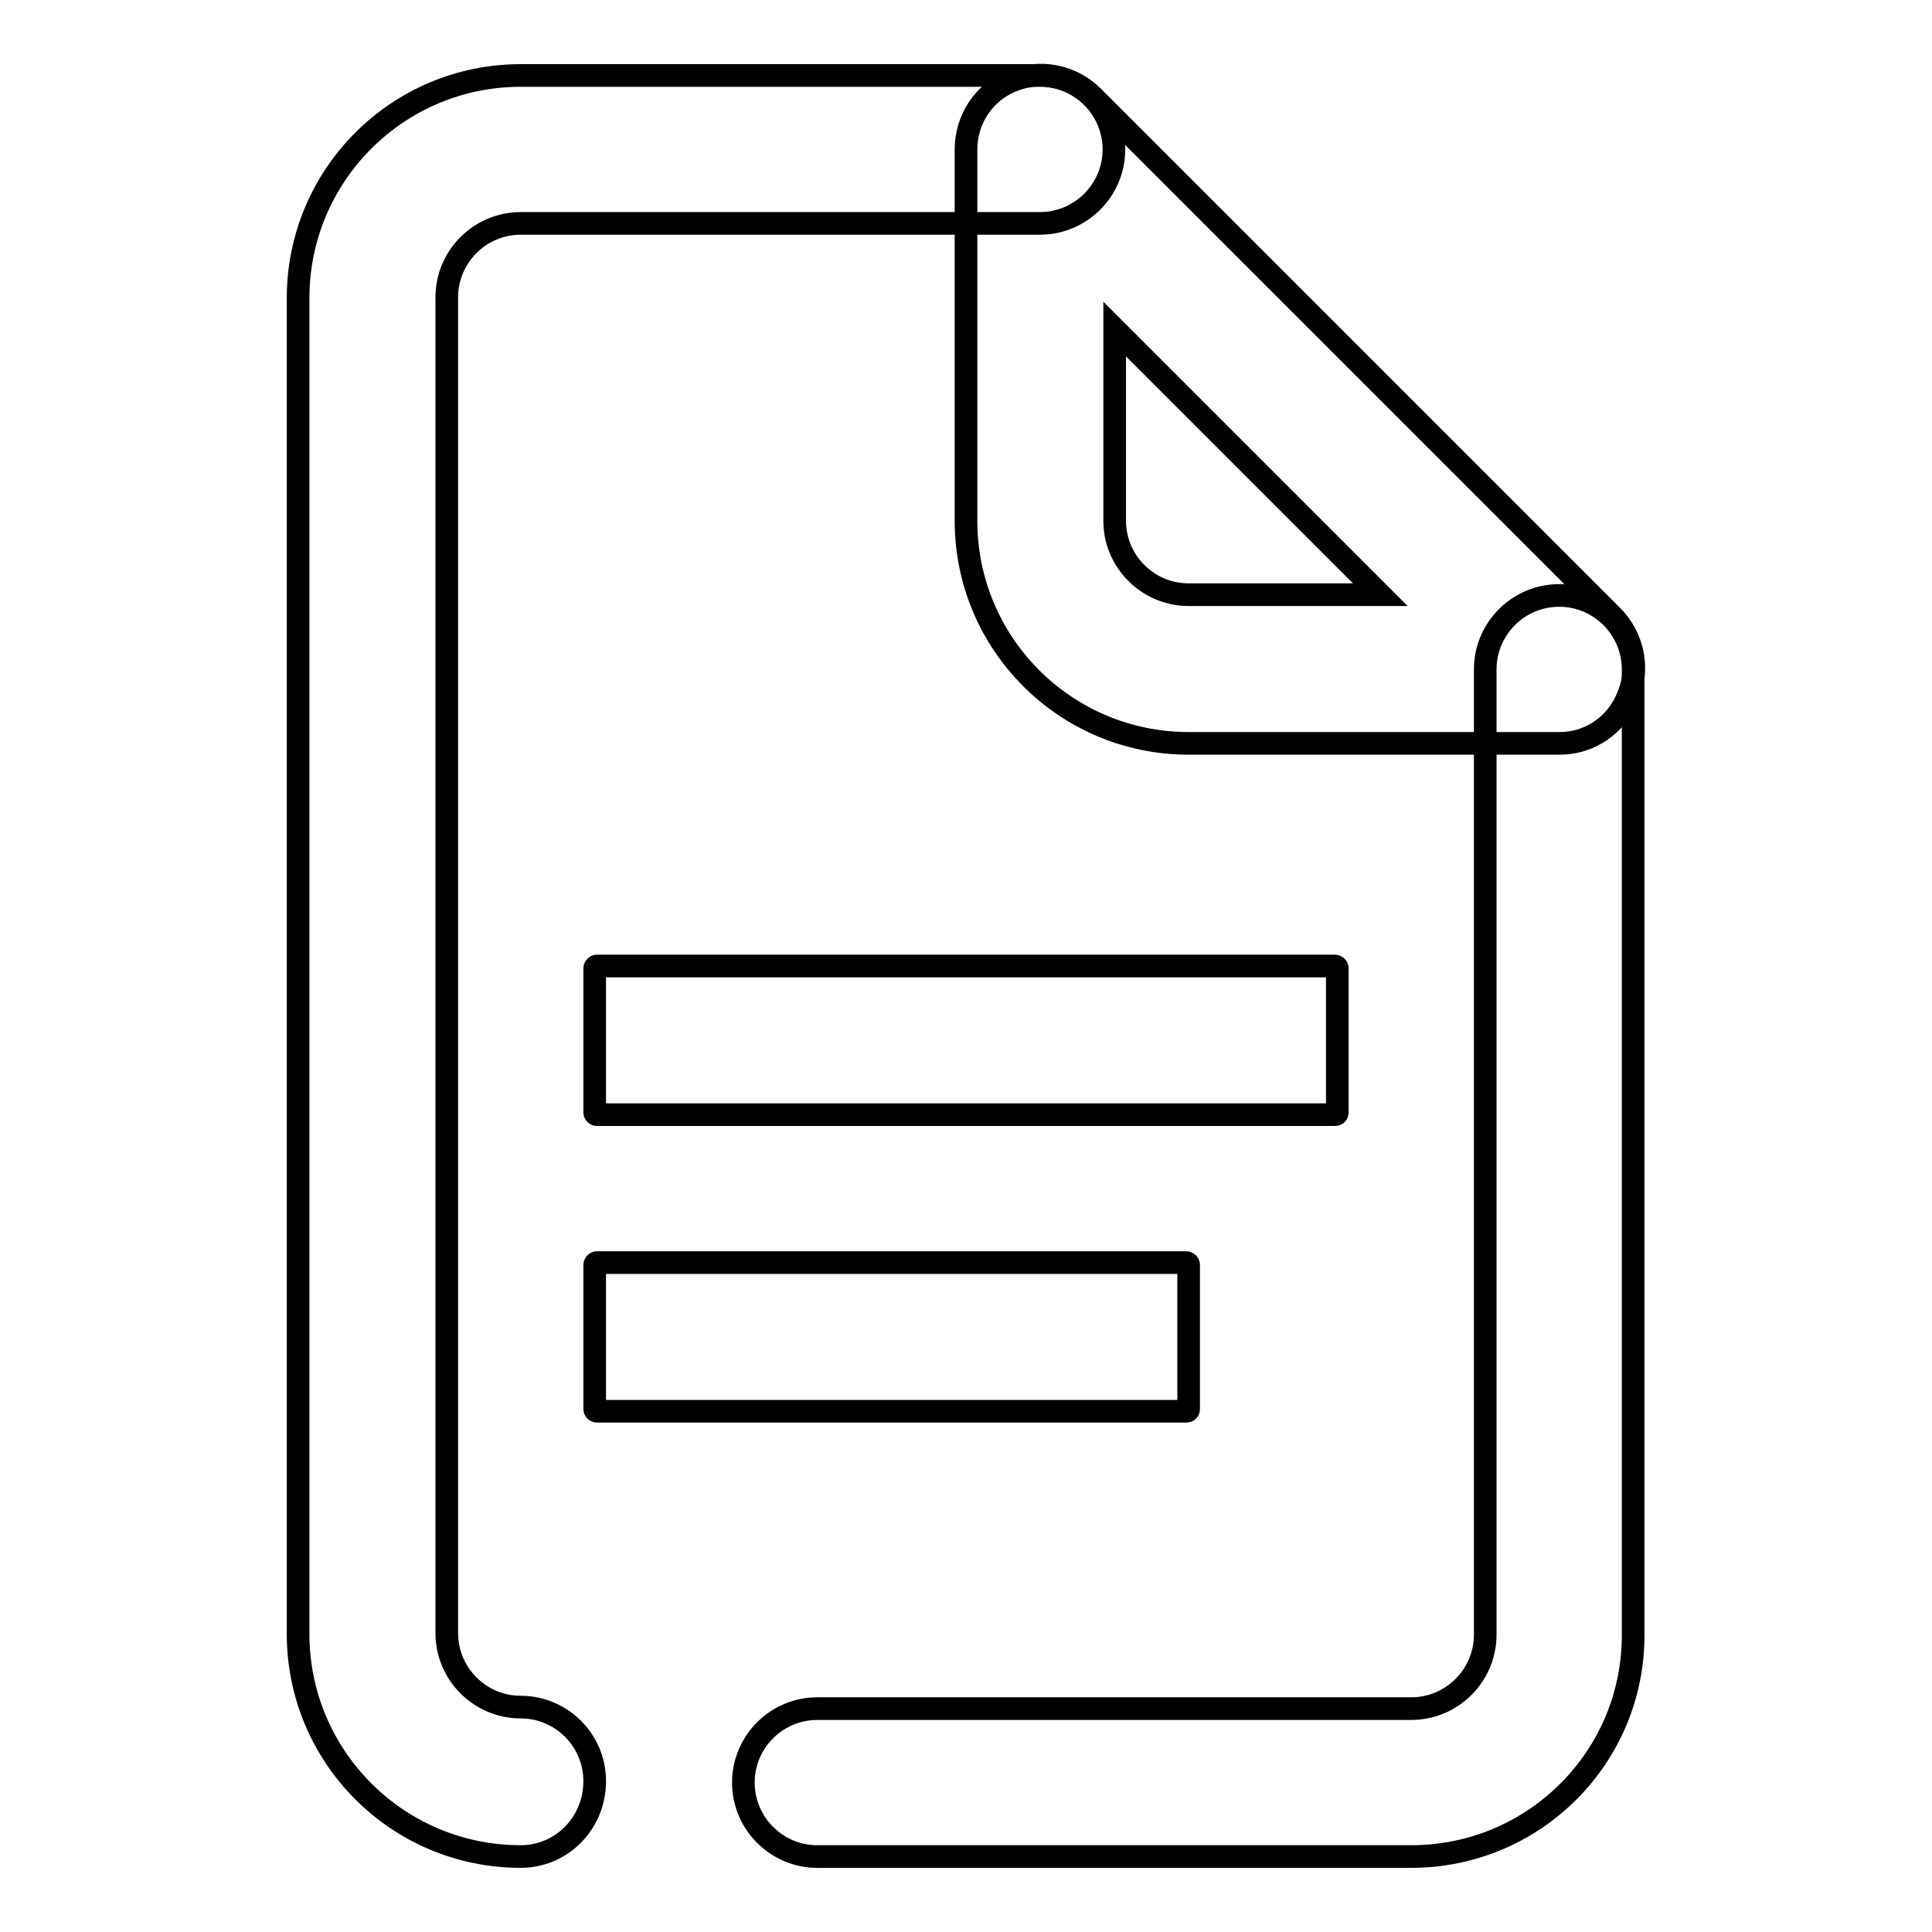
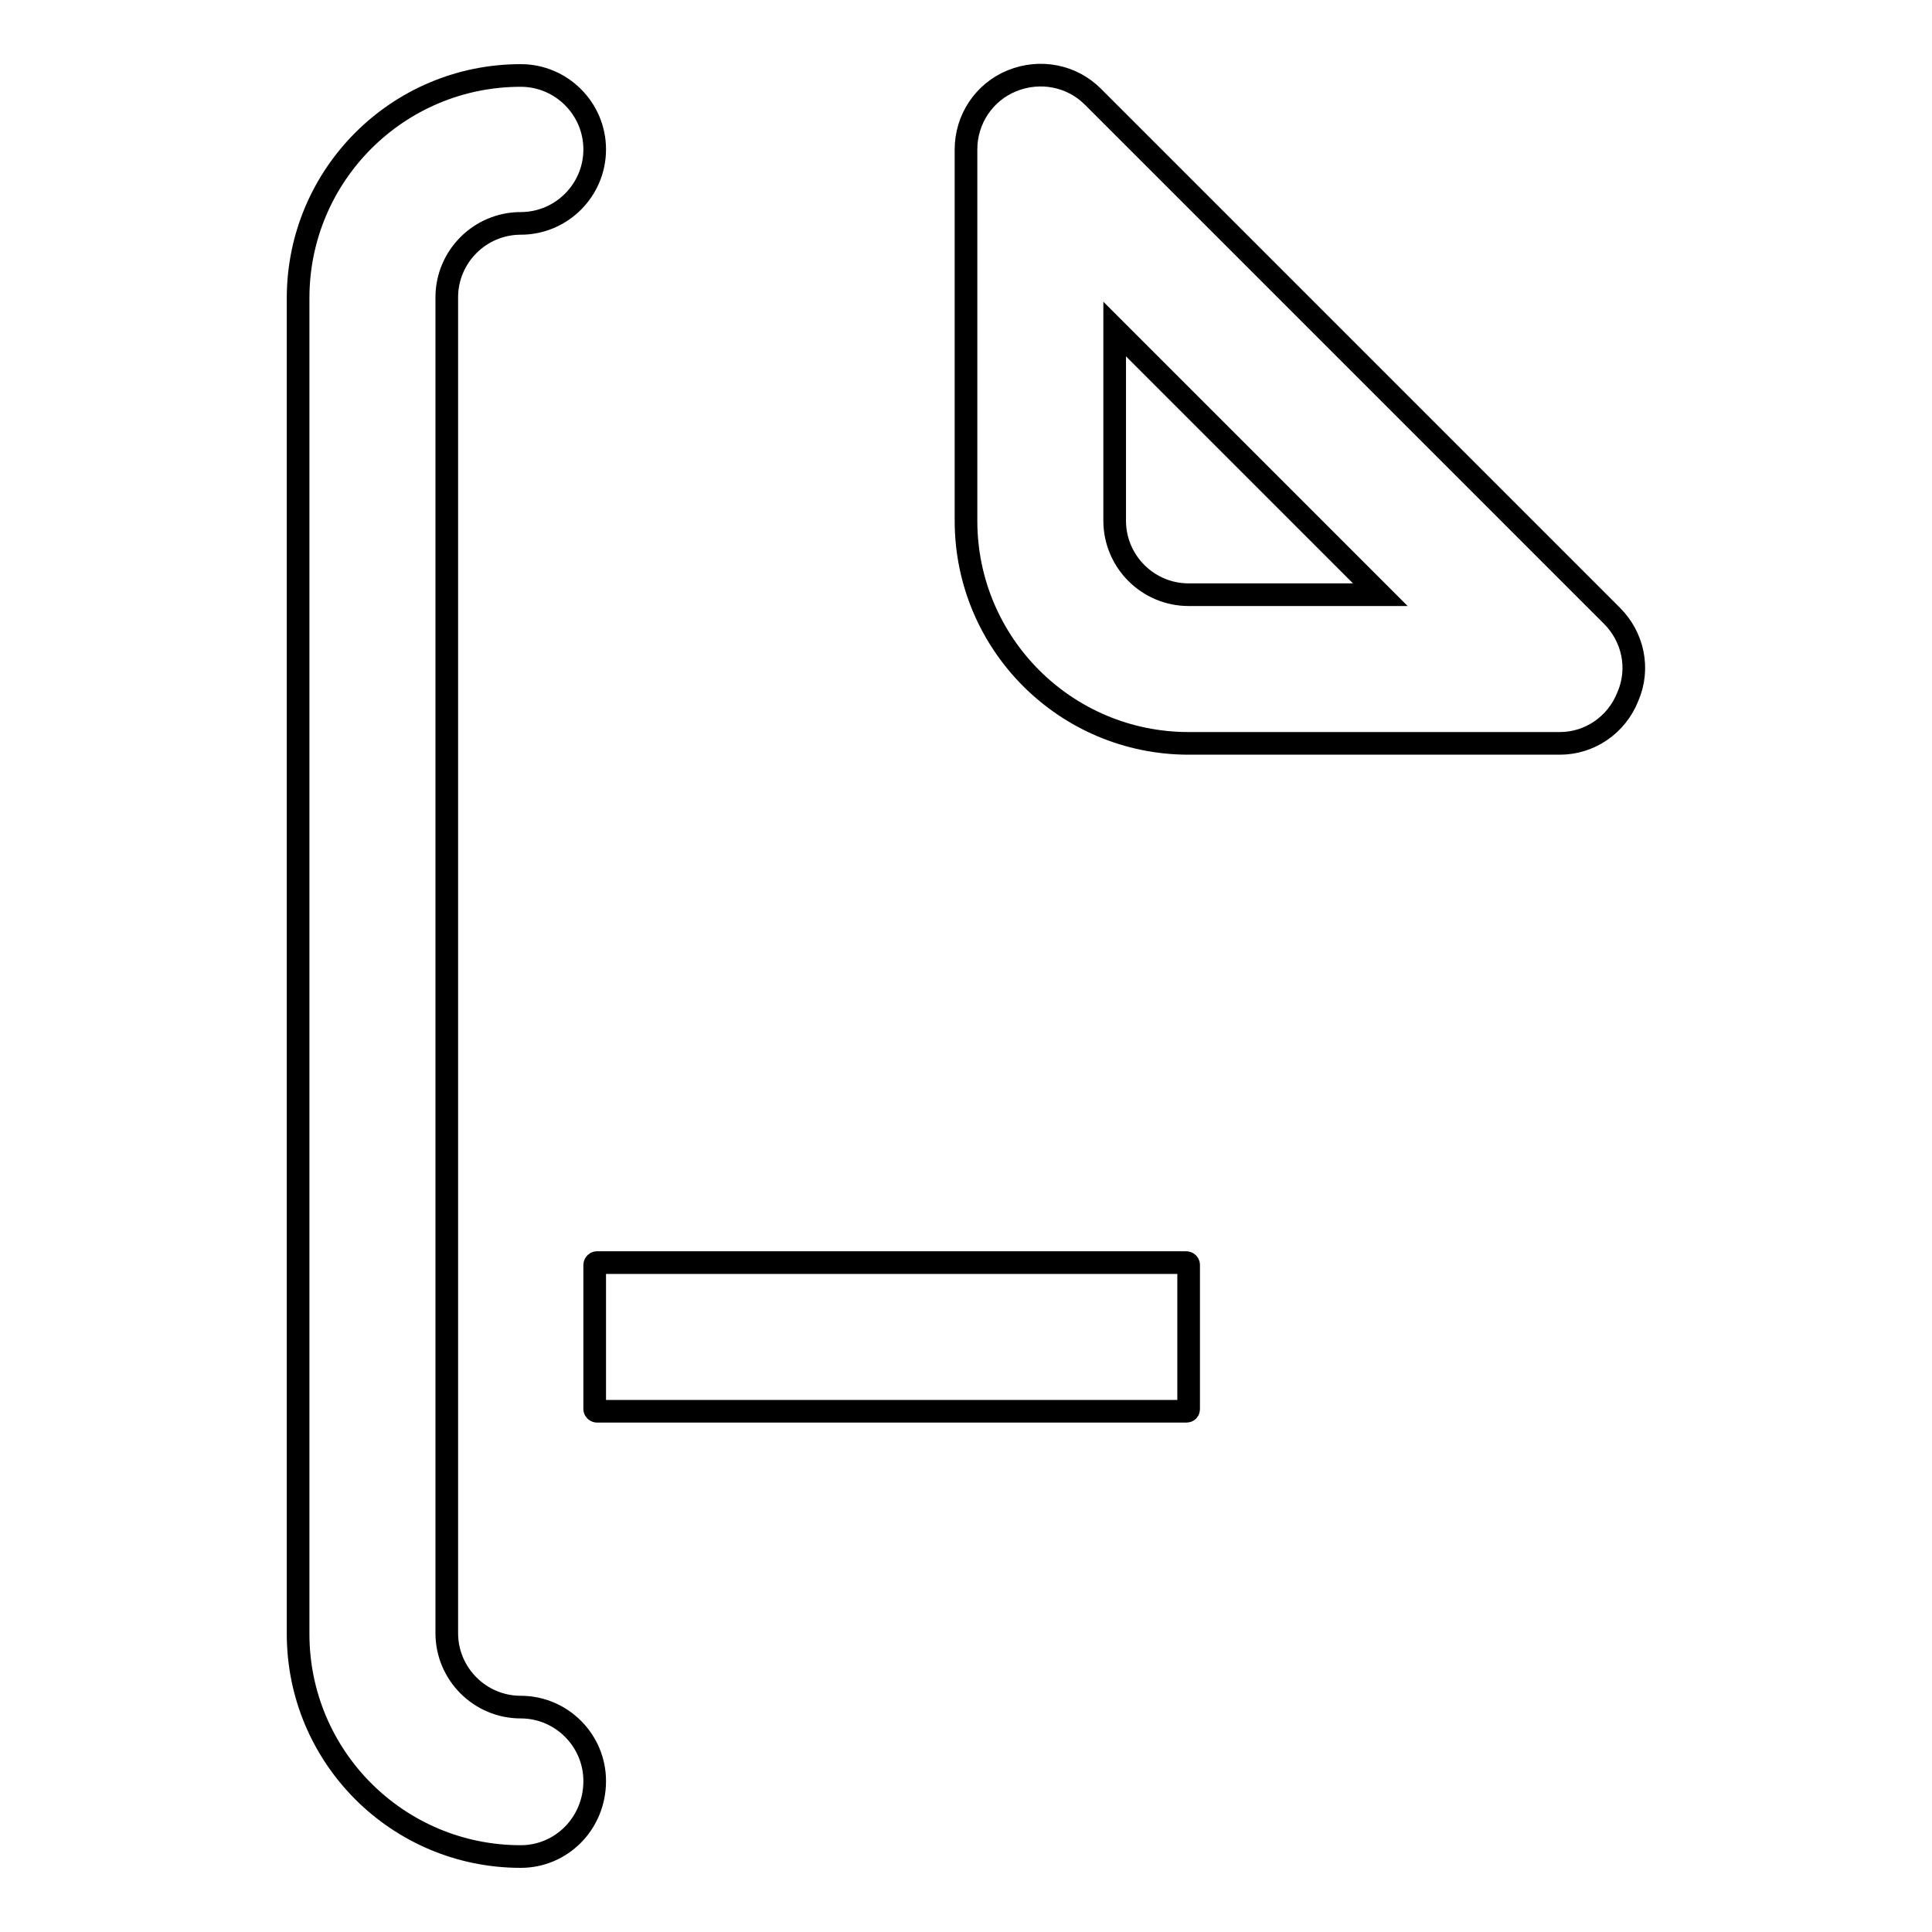
<svg xmlns="http://www.w3.org/2000/svg" version="1.1" x="0px" y="0px" viewBox="0 0 256 256" enable-background="new 0 0 256 256" xml:space="preserve">
  <g>
    <g>
-       <path stroke-width="3" fill-opacity="0" stroke="#000000" d="M69,246c-16.3,0-29.5-13.2-29.5-29.5v-177C39.5,23.2,52.7,10,69,10h68.8c5.4,0,9.8,4.4,9.8,9.8c0,5.4-4.4,9.8-9.8,9.8H69c-5.4,0-9.8,4.4-9.8,9.8v177c0,5.4,4.4,9.8,9.8,9.8c5.4,0,9.8,4.4,9.8,9.8C78.8,241.6,74.4,246,69,246z" />
-       <path stroke-width="3" fill-opacity="0" stroke="#000000" d="M187,246h-78.7c-5.4,0-9.8-4.4-9.8-9.8c0-5.4,4.4-9.8,9.8-9.8H187c5.4,0,9.8-4.4,9.8-9.8V88.7c0-5.4,4.4-9.8,9.8-9.8c5.4,0,9.8,4.4,9.8,9.8v127.8C216.5,232.8,203.3,246,187,246z" />
+       <path stroke-width="3" fill-opacity="0" stroke="#000000" d="M69,246c-16.3,0-29.5-13.2-29.5-29.5v-177C39.5,23.2,52.7,10,69,10c5.4,0,9.8,4.4,9.8,9.8c0,5.4-4.4,9.8-9.8,9.8H69c-5.4,0-9.8,4.4-9.8,9.8v177c0,5.4,4.4,9.8,9.8,9.8c5.4,0,9.8,4.4,9.8,9.8C78.8,241.6,74.4,246,69,246z" />
      <path stroke-width="3" fill-opacity="0" stroke="#000000" d="M206.7,98.5h-49.2C141.2,98.5,128,85.3,128,69V19.8c0-4,2.4-7.6,6.1-9.1s7.9-0.7,10.7,2.1l68.8,68.8c2.8,2.8,3.7,7,2.1,10.7C214.2,96.1,210.6,98.5,206.7,98.5z M147.7,43.6V69c0,5.4,4.4,9.8,9.8,9.8h25.4L147.7,43.6z" />
      <path stroke-width="3" fill-opacity="0" stroke="#000000" d="M157.2,187H79.1c-0.1,0-0.3-0.1-0.3-0.3v-19.1c0-0.1,0.1-0.3,0.3-0.3h78.1c0.1,0,0.3,0.1,0.3,0.3v19.1C157.5,186.9,157.4,187,157.2,187z" />
-       <path stroke-width="3" fill-opacity="0" stroke="#000000" d="M176.9,147.7H79.1c-0.1,0-0.3-0.1-0.3-0.3v-19.1c0-0.1,0.1-0.3,0.3-0.3h97.8c0.1,0,0.3,0.1,0.3,0.3v19.1C177.2,147.6,177.1,147.7,176.9,147.7z" />
    </g>
  </g>
</svg>